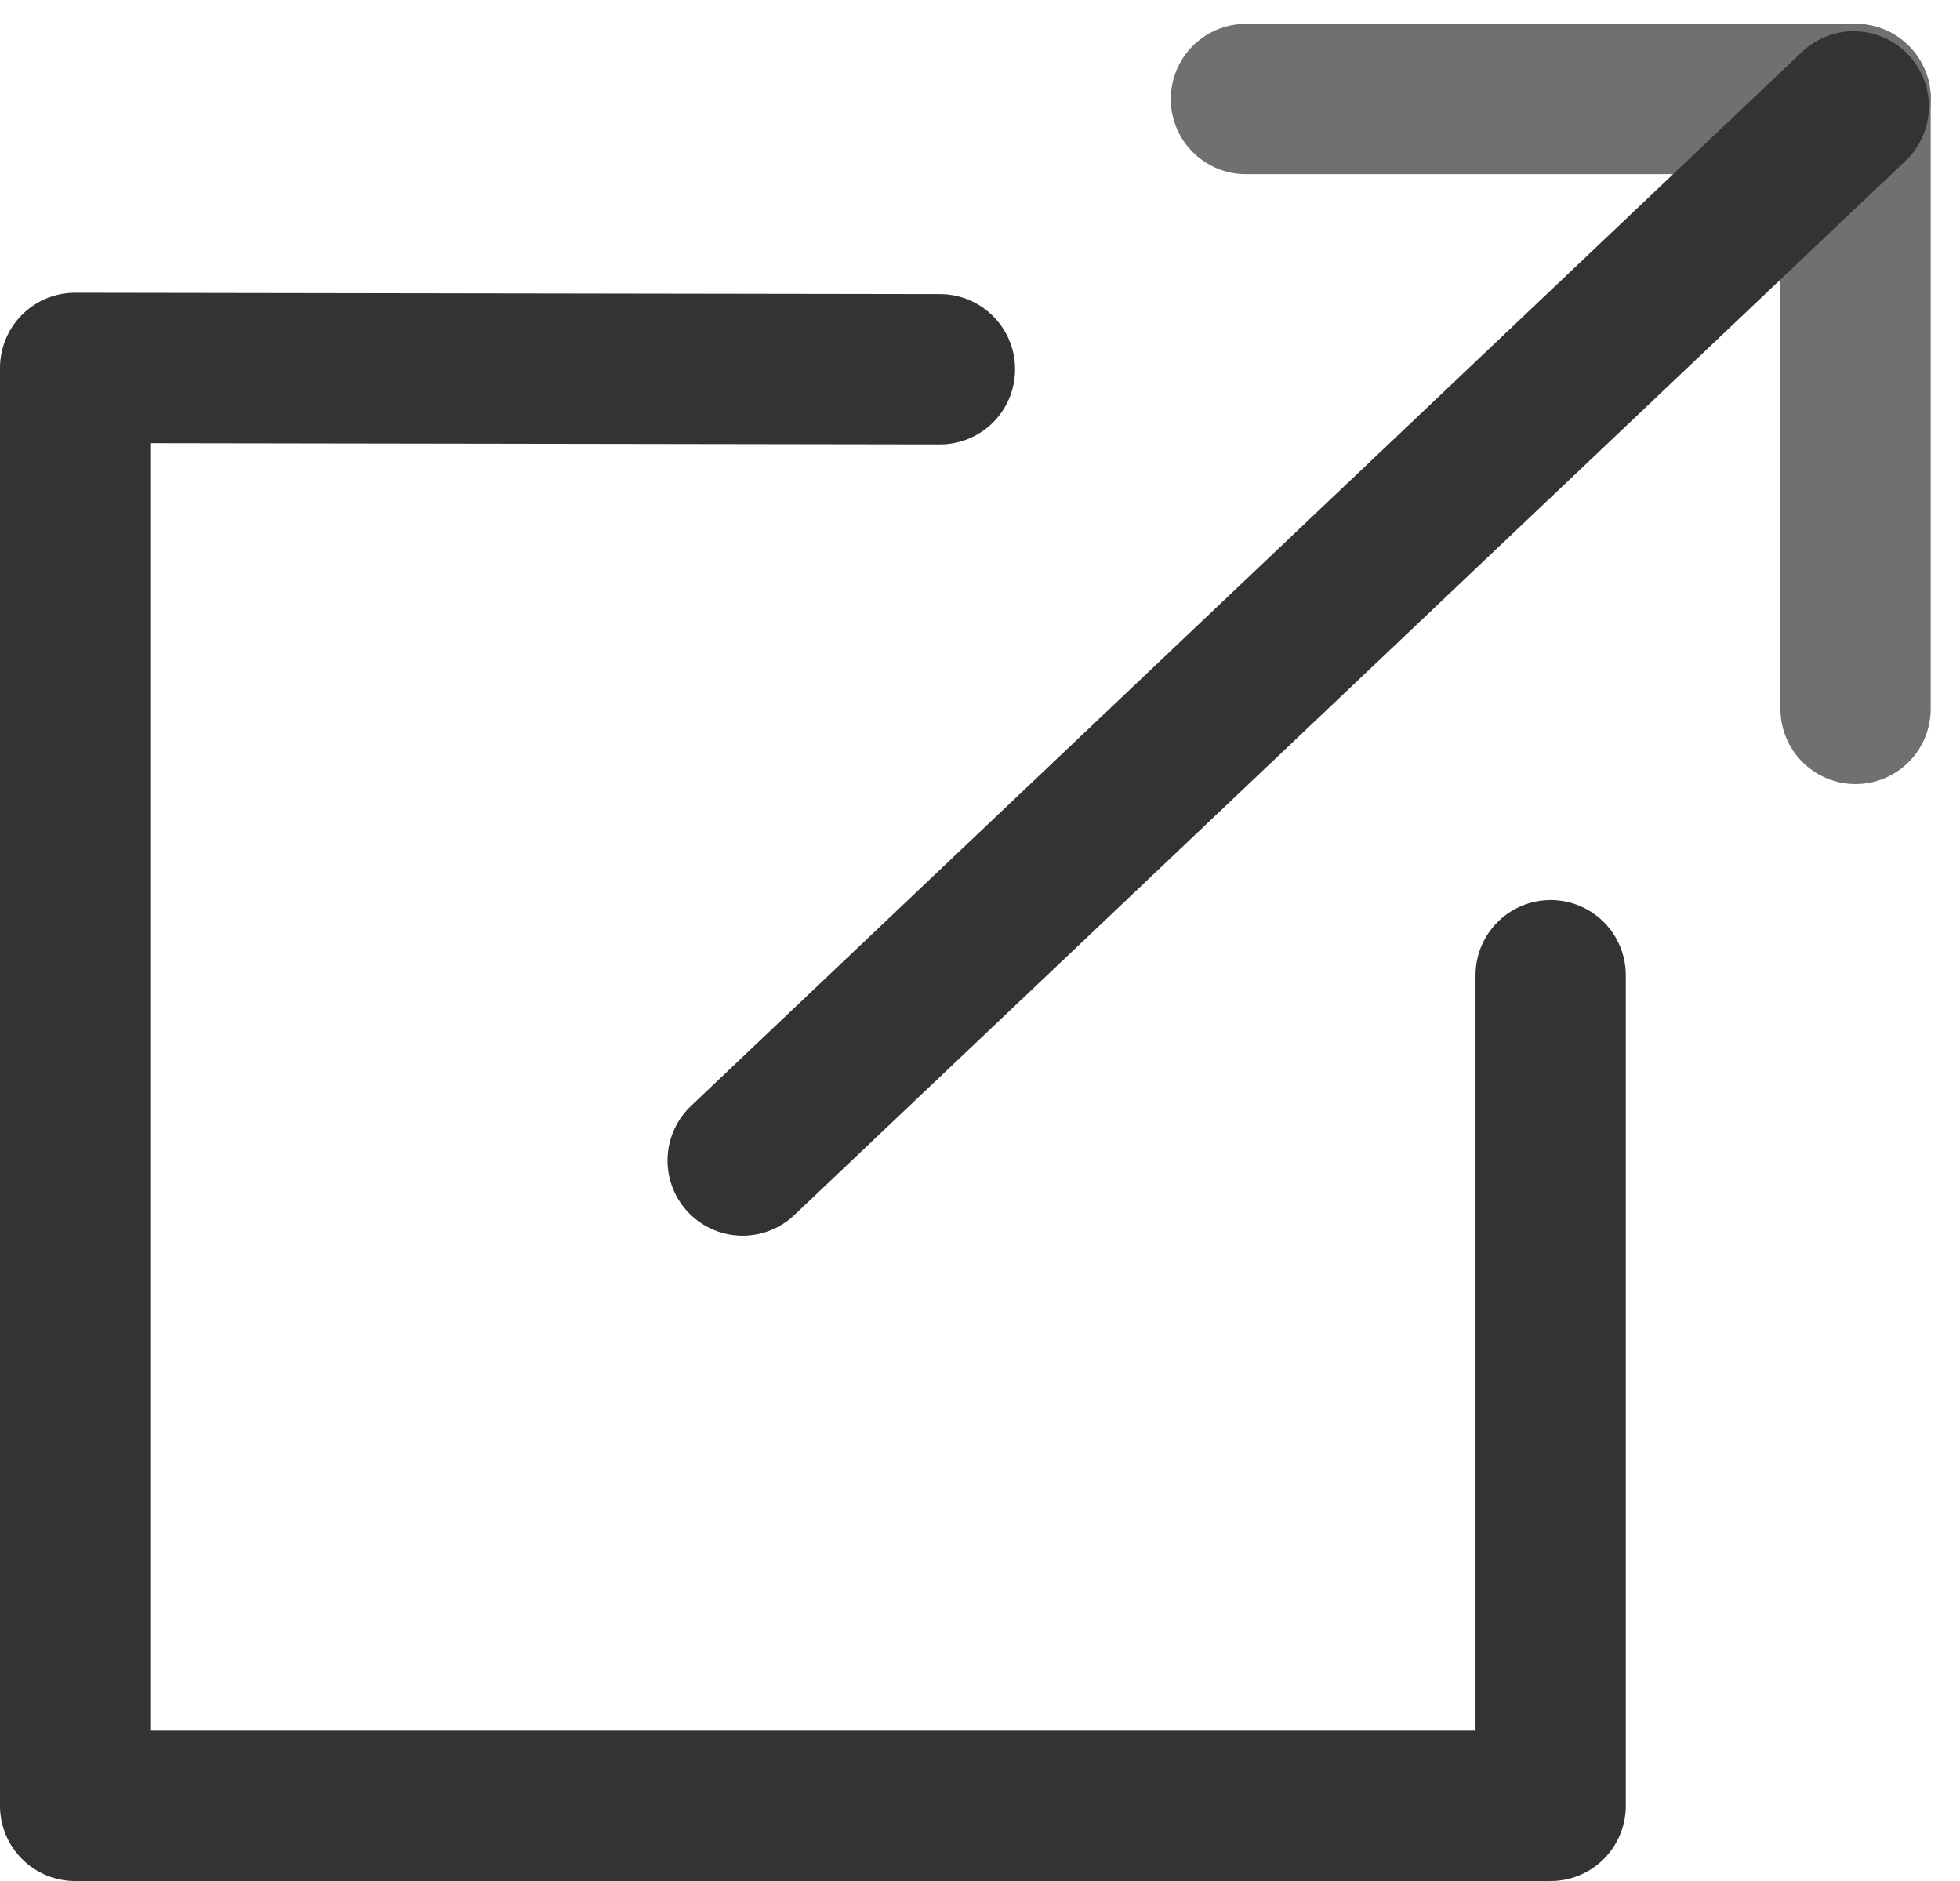
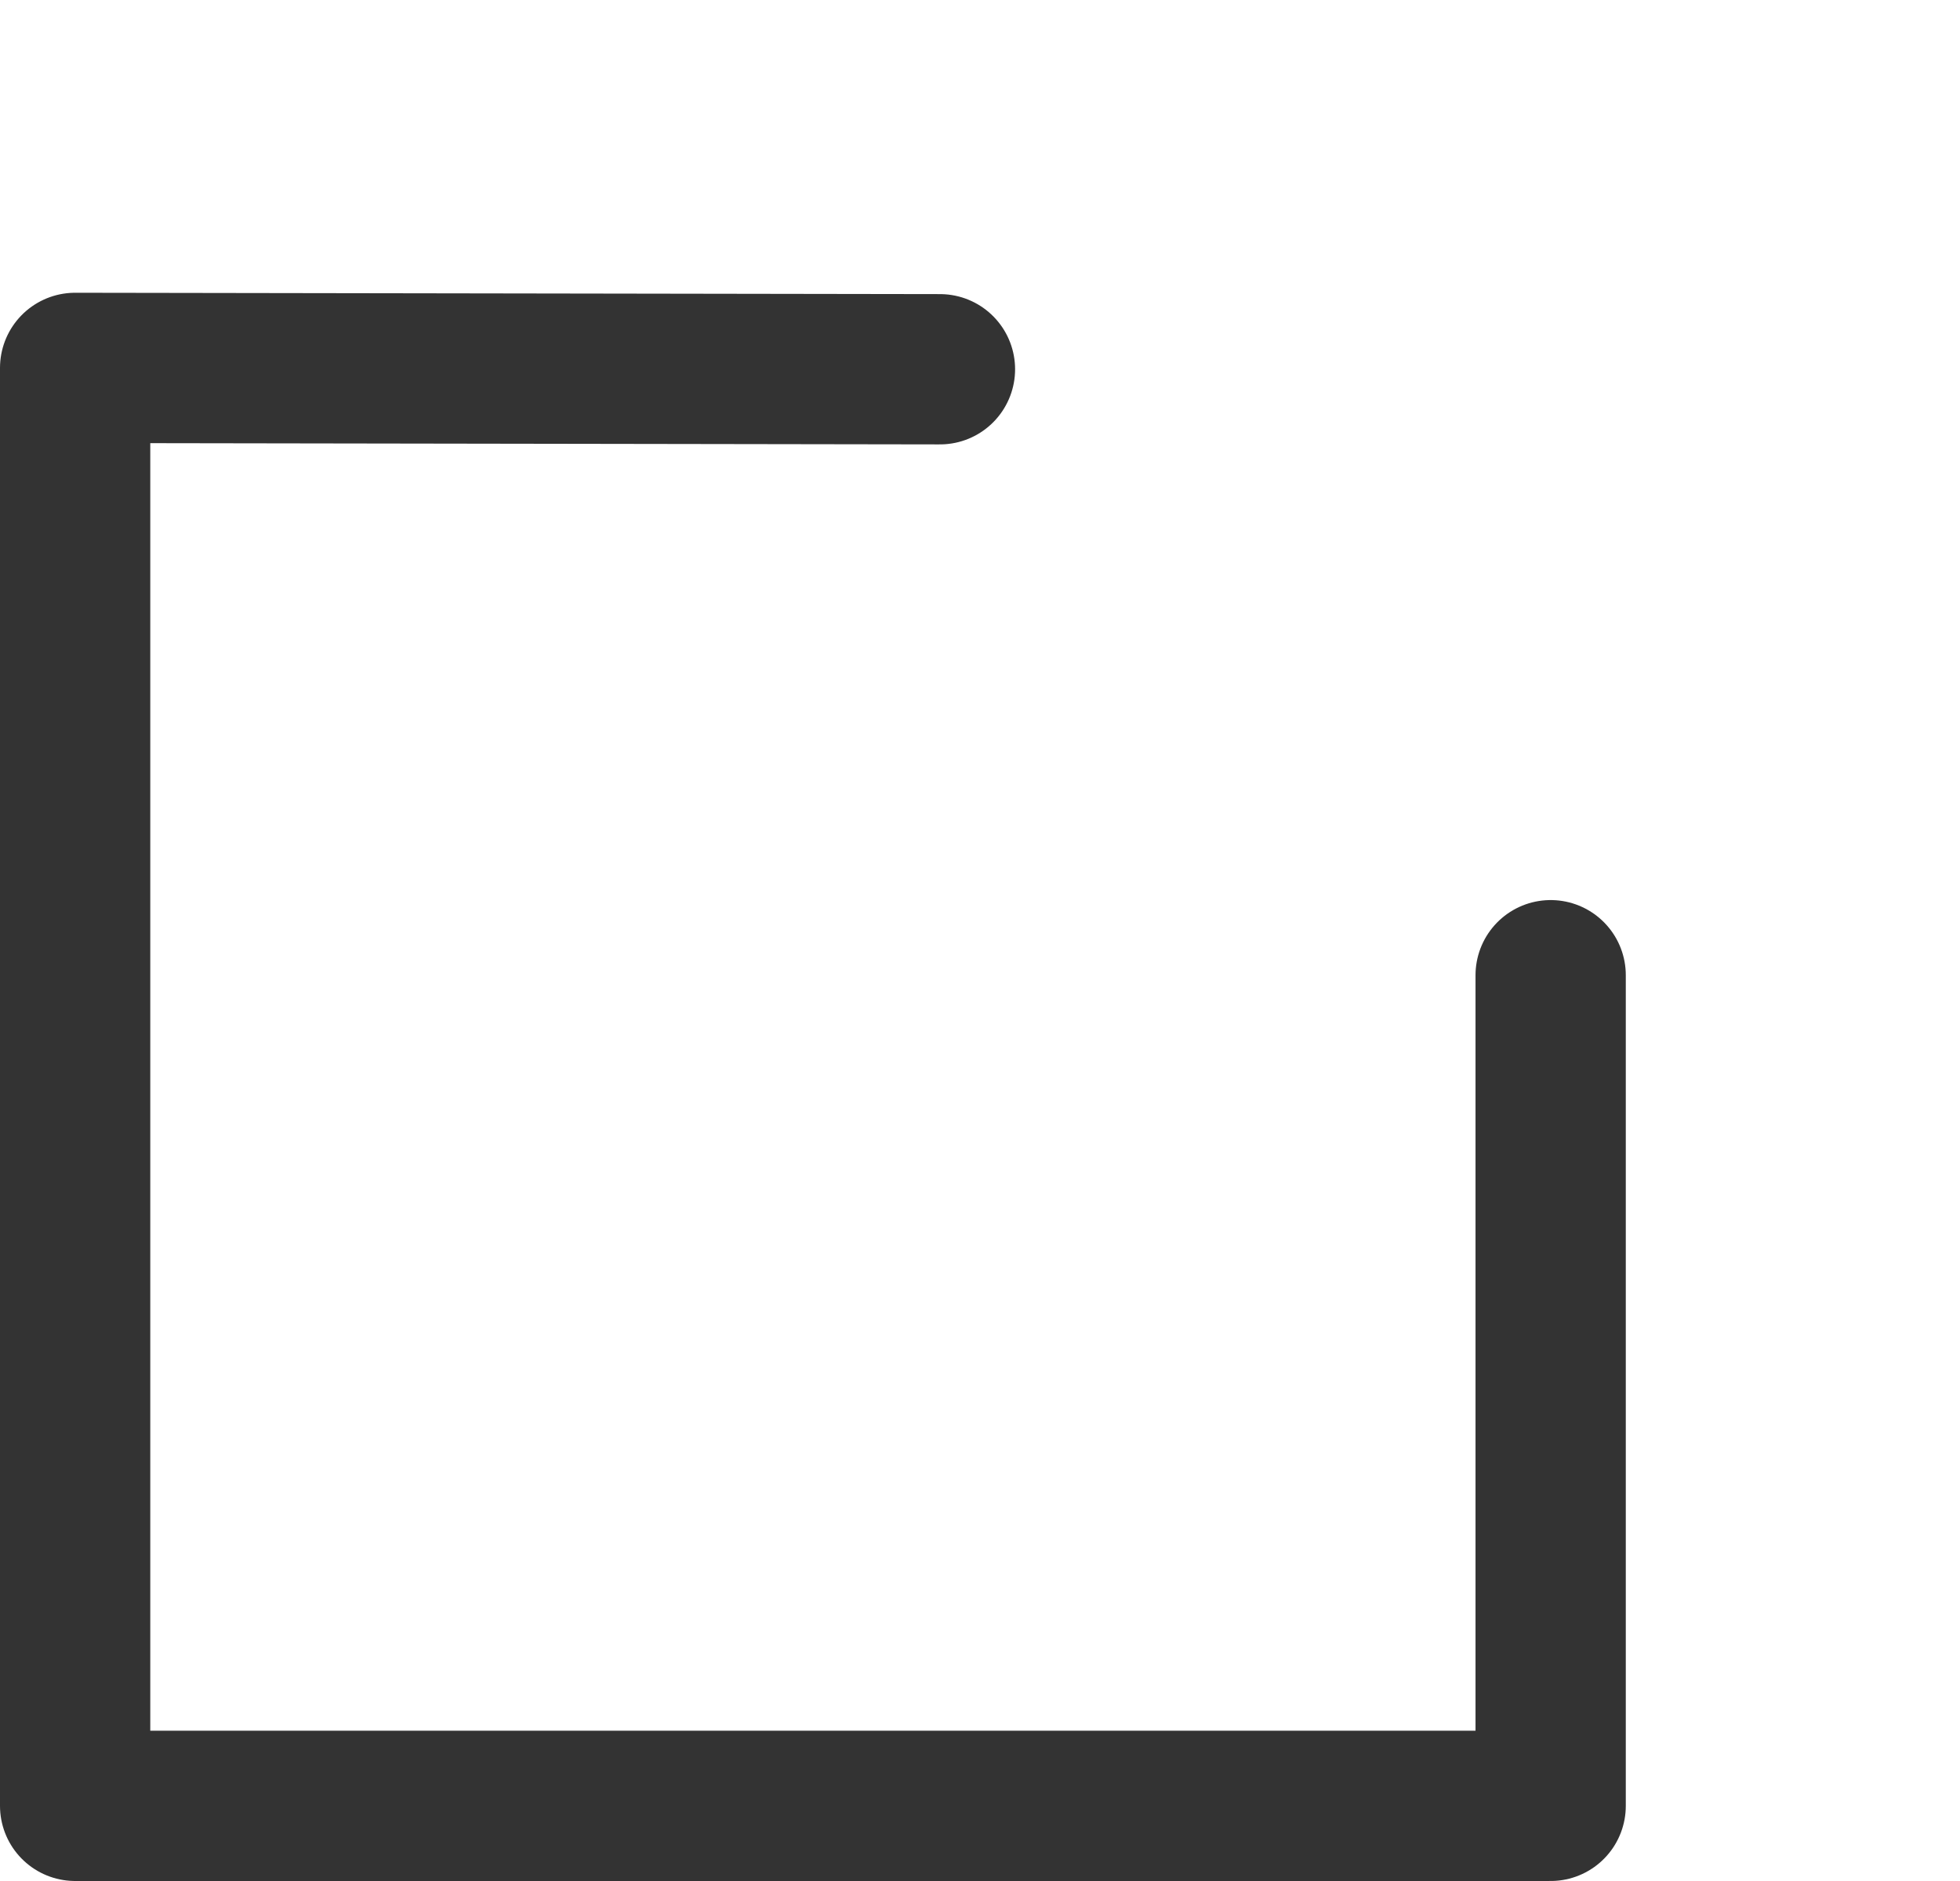
<svg xmlns="http://www.w3.org/2000/svg" width="13.043" height="12.515" viewBox="0 0 13.043 12.515">
  <g id="icon_blank" transform="translate(-1456.664 -58.041)">
    <path id="パス_3" data-name="パス 3" d="M1462.919,60.913l-5.755-.009v9.568h9.819V64.945" transform="translate(0 -0.415)" fill="none" stroke="#333" stroke-linecap="round" stroke-linejoin="round" stroke-width="1" />
-     <line id="線_16" data-name="線 16" x2="4.058" transform="translate(1464.955 58.7)" fill="none" stroke="#707070" stroke-linecap="round" stroke-width="1" />
-     <line id="線_17" data-name="線 17" y1="4.058" transform="translate(1469.012 58.7)" fill="none" stroke="#707070" stroke-linecap="round" stroke-width="1" />
-     <path id="パス_4" data-name="パス 4" d="M1462.638,65.774h0l7.394-7.014" transform="translate(-1.032 -0.011)" fill="none" stroke="#333" stroke-linecap="round" stroke-width="1" />
  </g>
</svg>